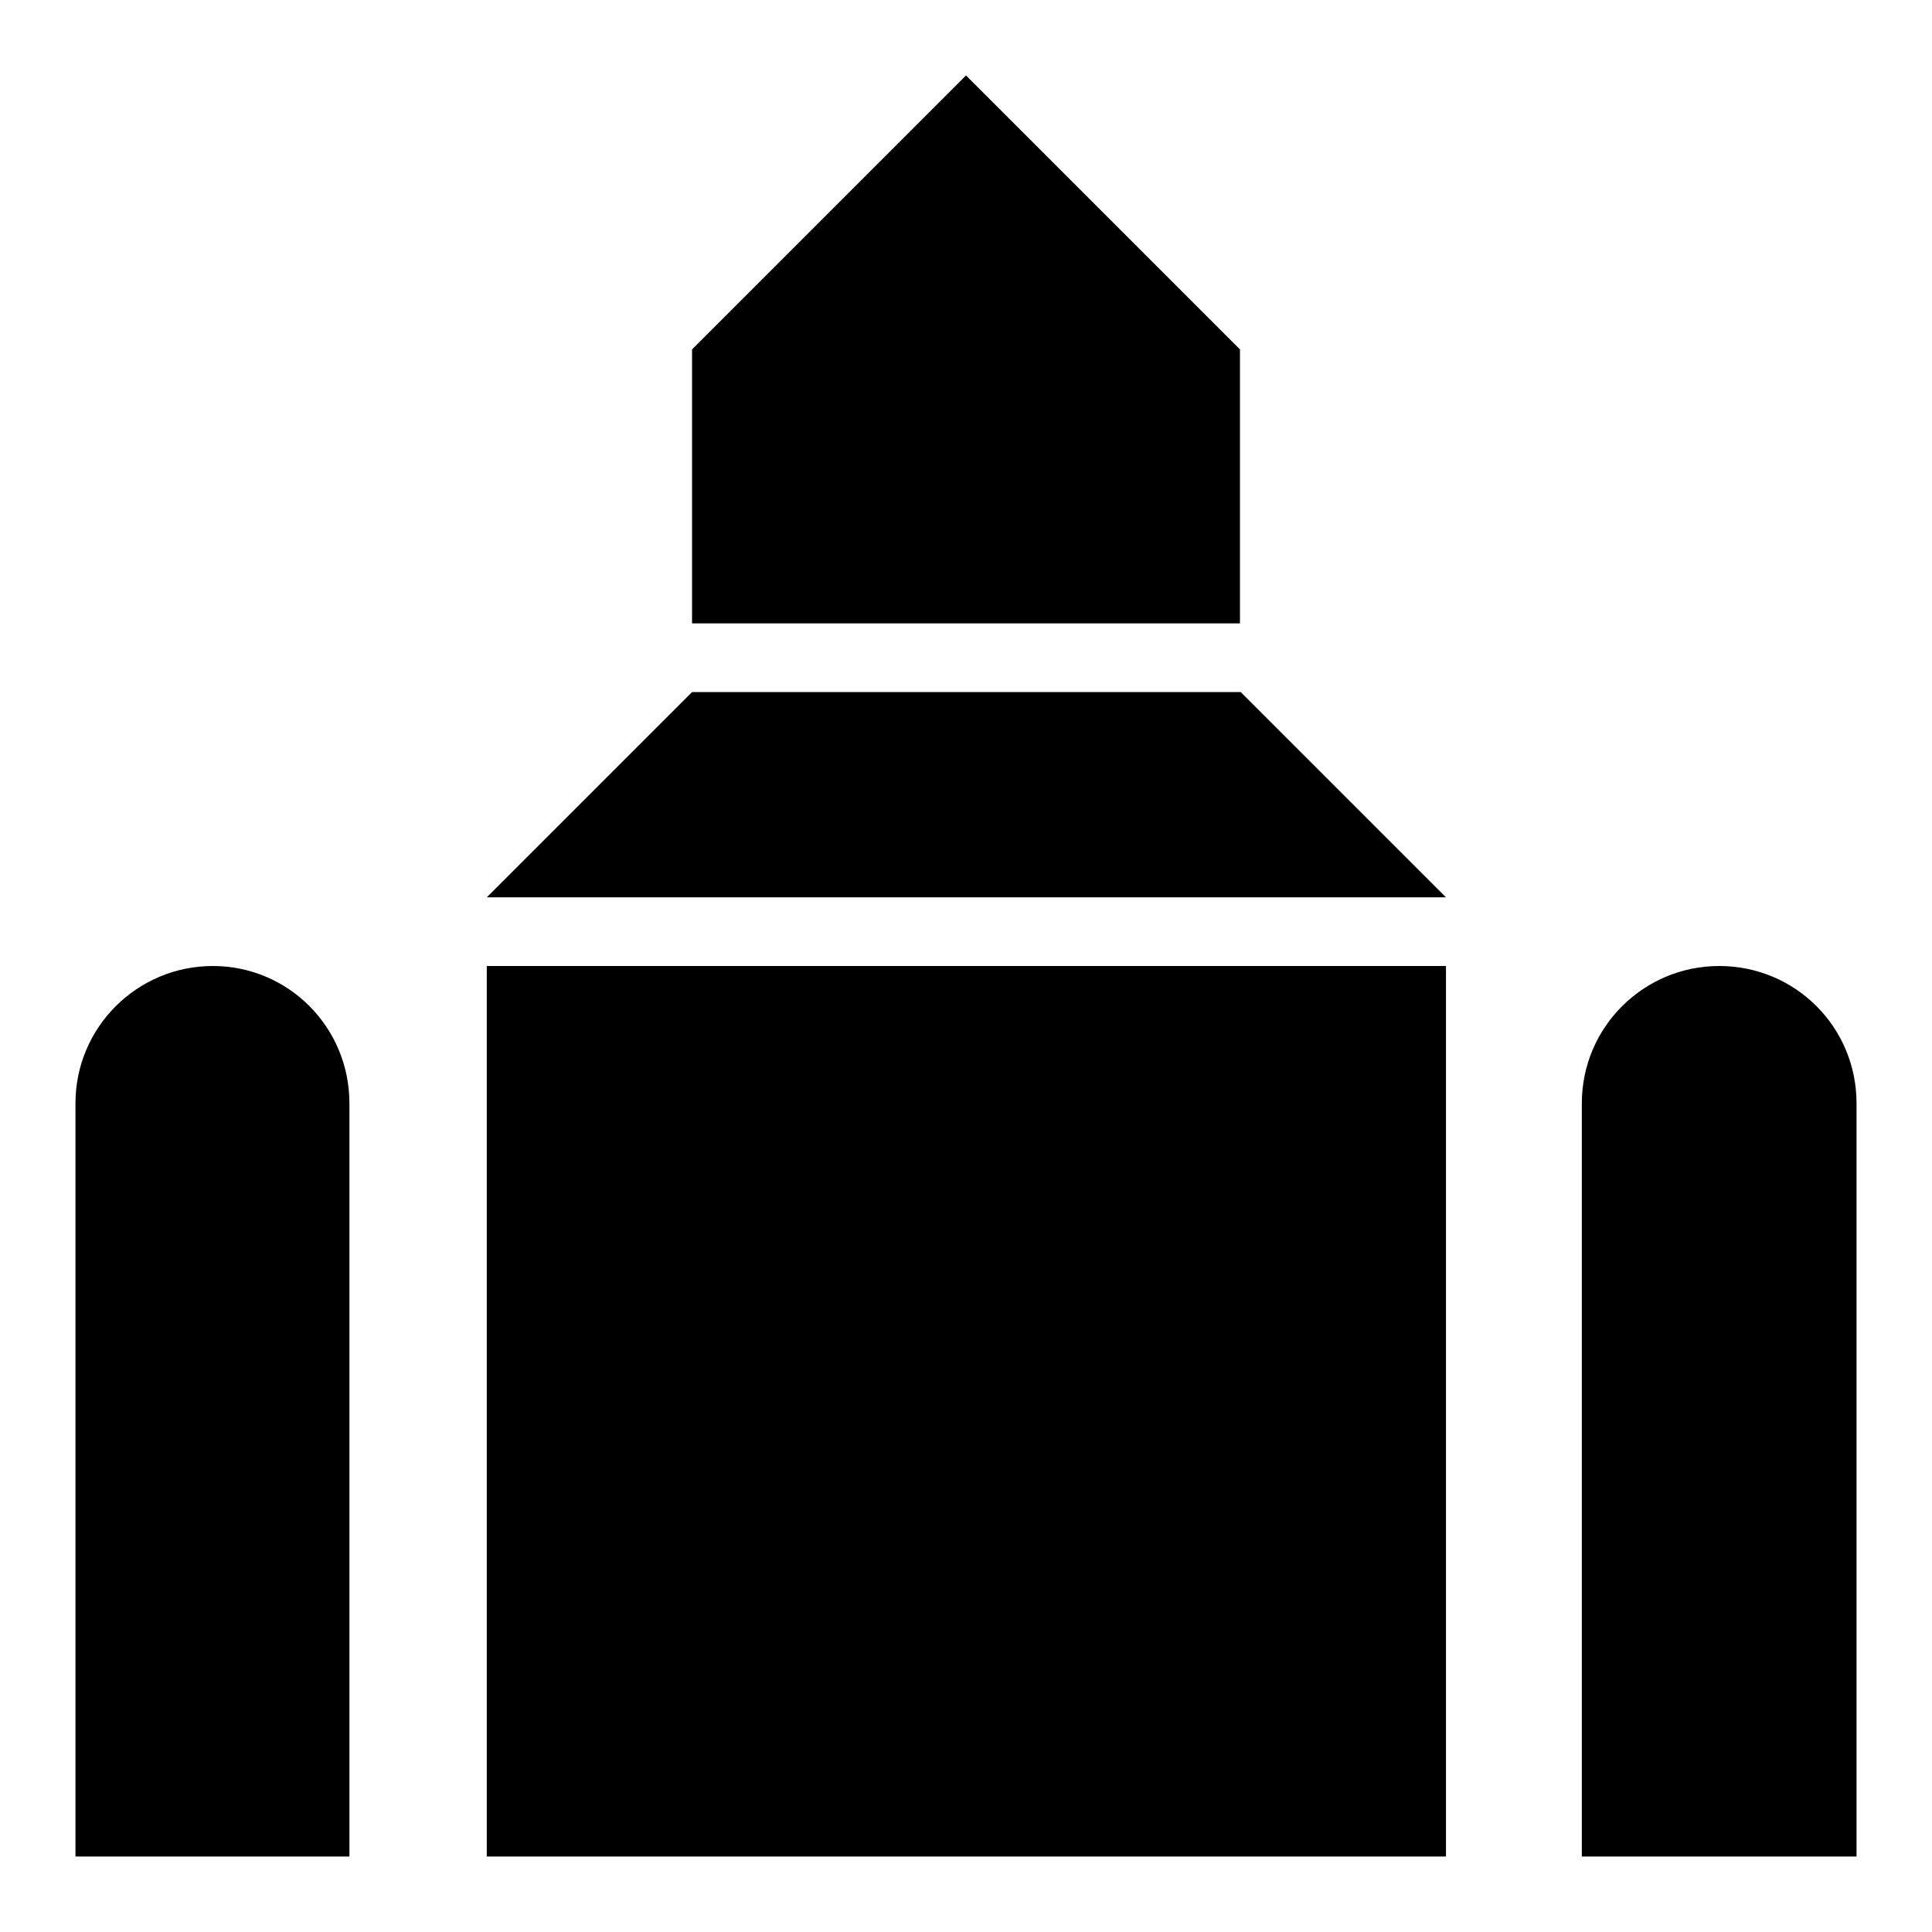
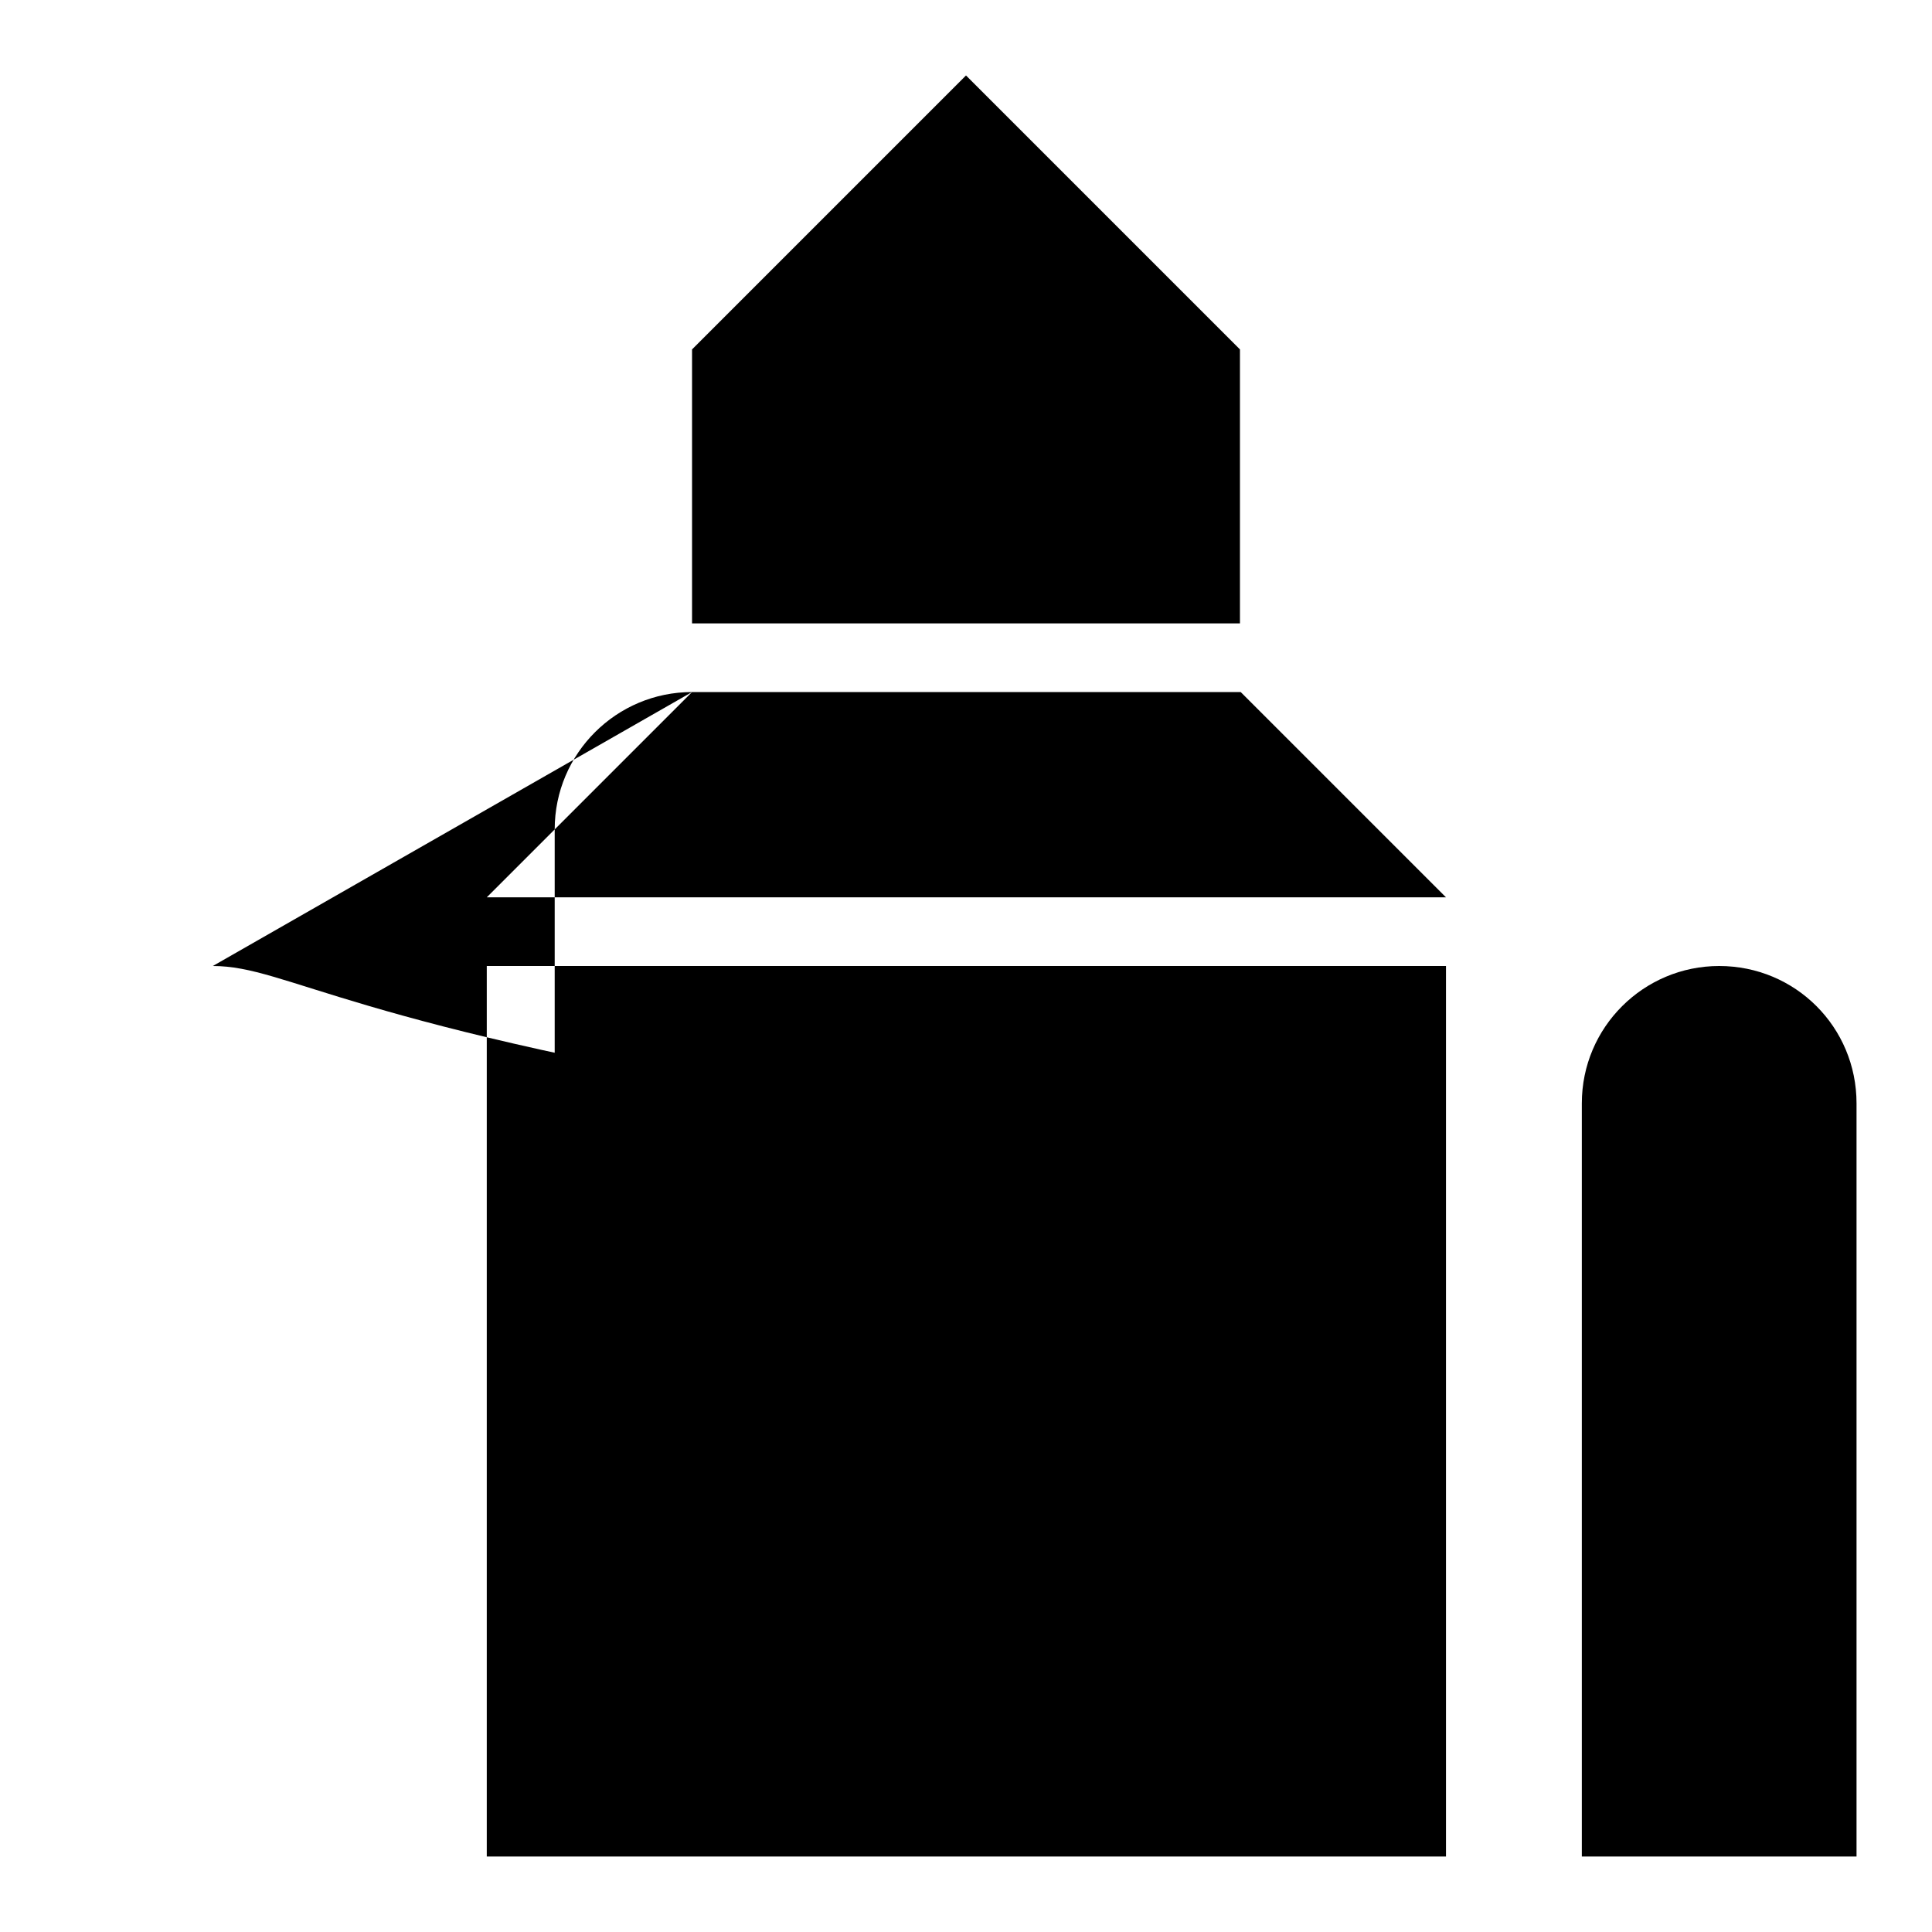
<svg xmlns="http://www.w3.org/2000/svg" version="1.1" x="0px" y="0px" viewBox="0 0 256 256" enable-background="new 0 0 256 256" xml:space="preserve">
  <g>
-     <path fill="#000000" d="M128,10L91.7,46.3v36.3h72.6V46.3L128,10z M91.7,91.7l-27.2,27.2h127.1l-27.2-27.2H91.7z M28.2,128 c-10,0-18.2,8.1-18.2,18.2V246h36.3v-99.8C46.3,136.1,38.2,128,28.2,128z M64.5,128v118h127.1V128H64.5z M227.8,128 c-10,0-18.2,8.1-18.2,18.2V246H246v-99.8C246,136.1,237.9,128,227.8,128z" />
+     <path fill="#000000" d="M128,10L91.7,46.3v36.3h72.6V46.3L128,10z M91.7,91.7l-27.2,27.2h127.1l-27.2-27.2H91.7z c-10,0-18.2,8.1-18.2,18.2V246h36.3v-99.8C46.3,136.1,38.2,128,28.2,128z M64.5,128v118h127.1V128H64.5z M227.8,128 c-10,0-18.2,8.1-18.2,18.2V246H246v-99.8C246,136.1,237.9,128,227.8,128z" />
  </g>
</svg>